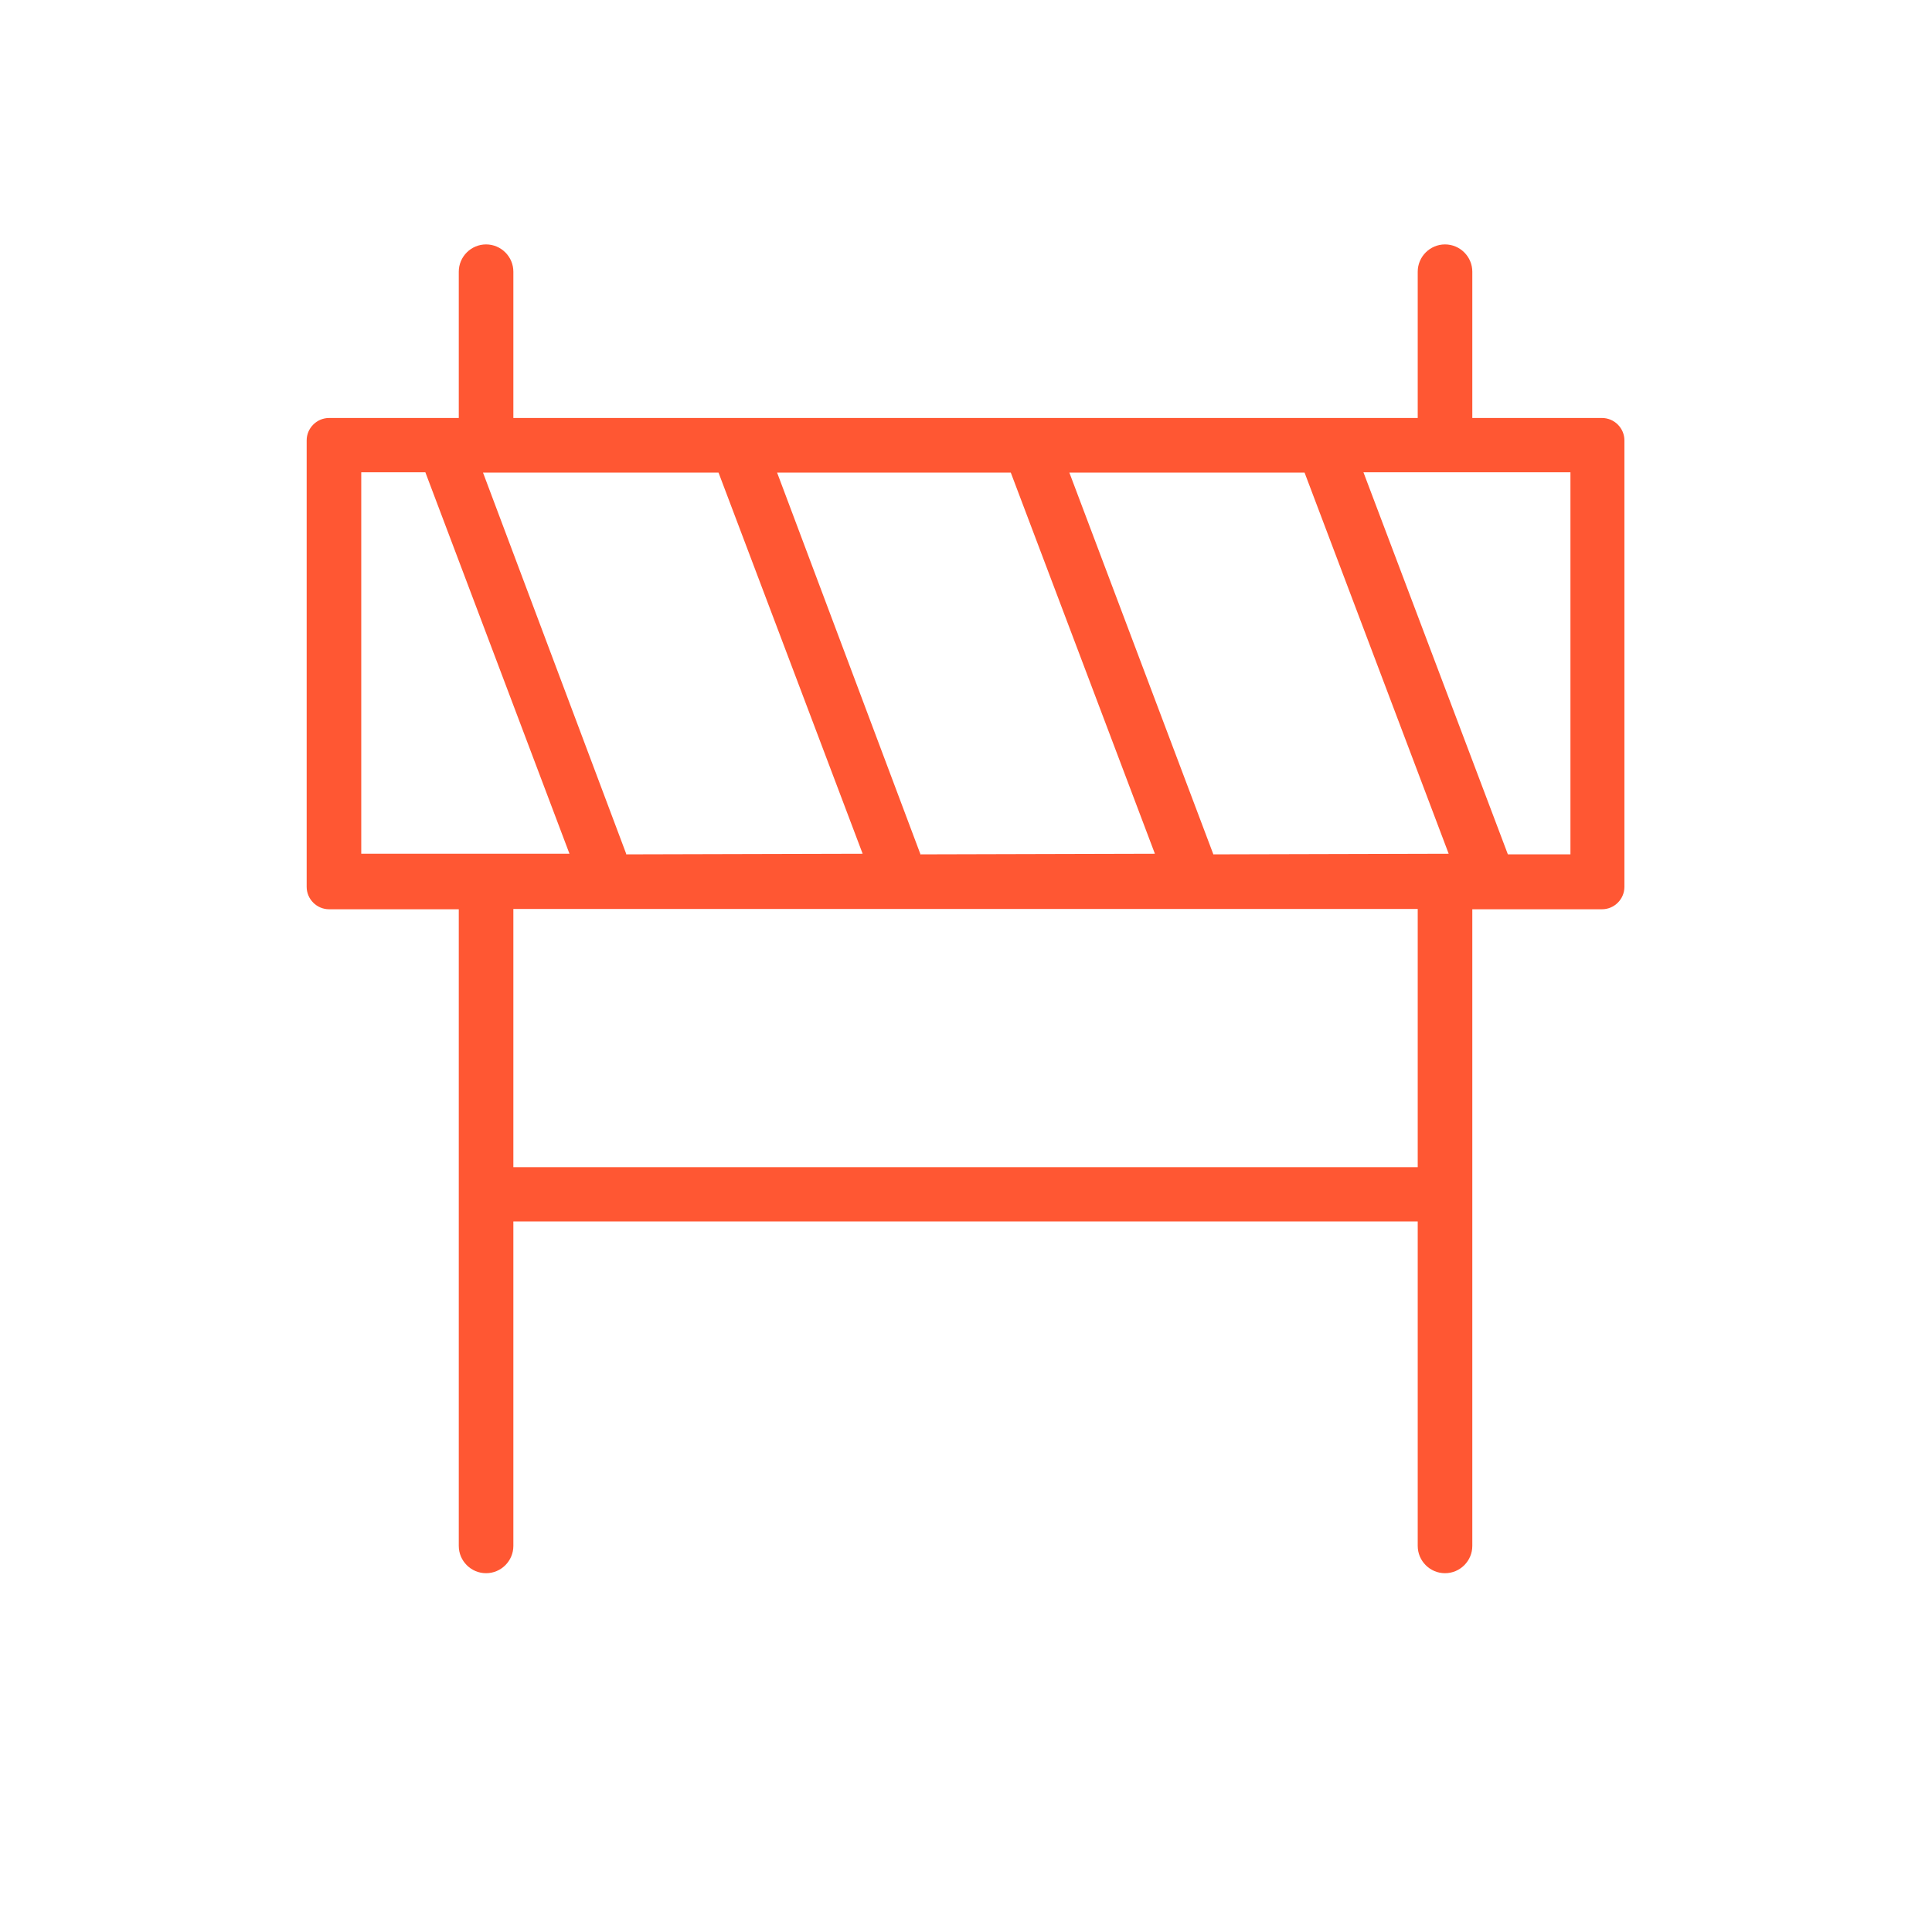
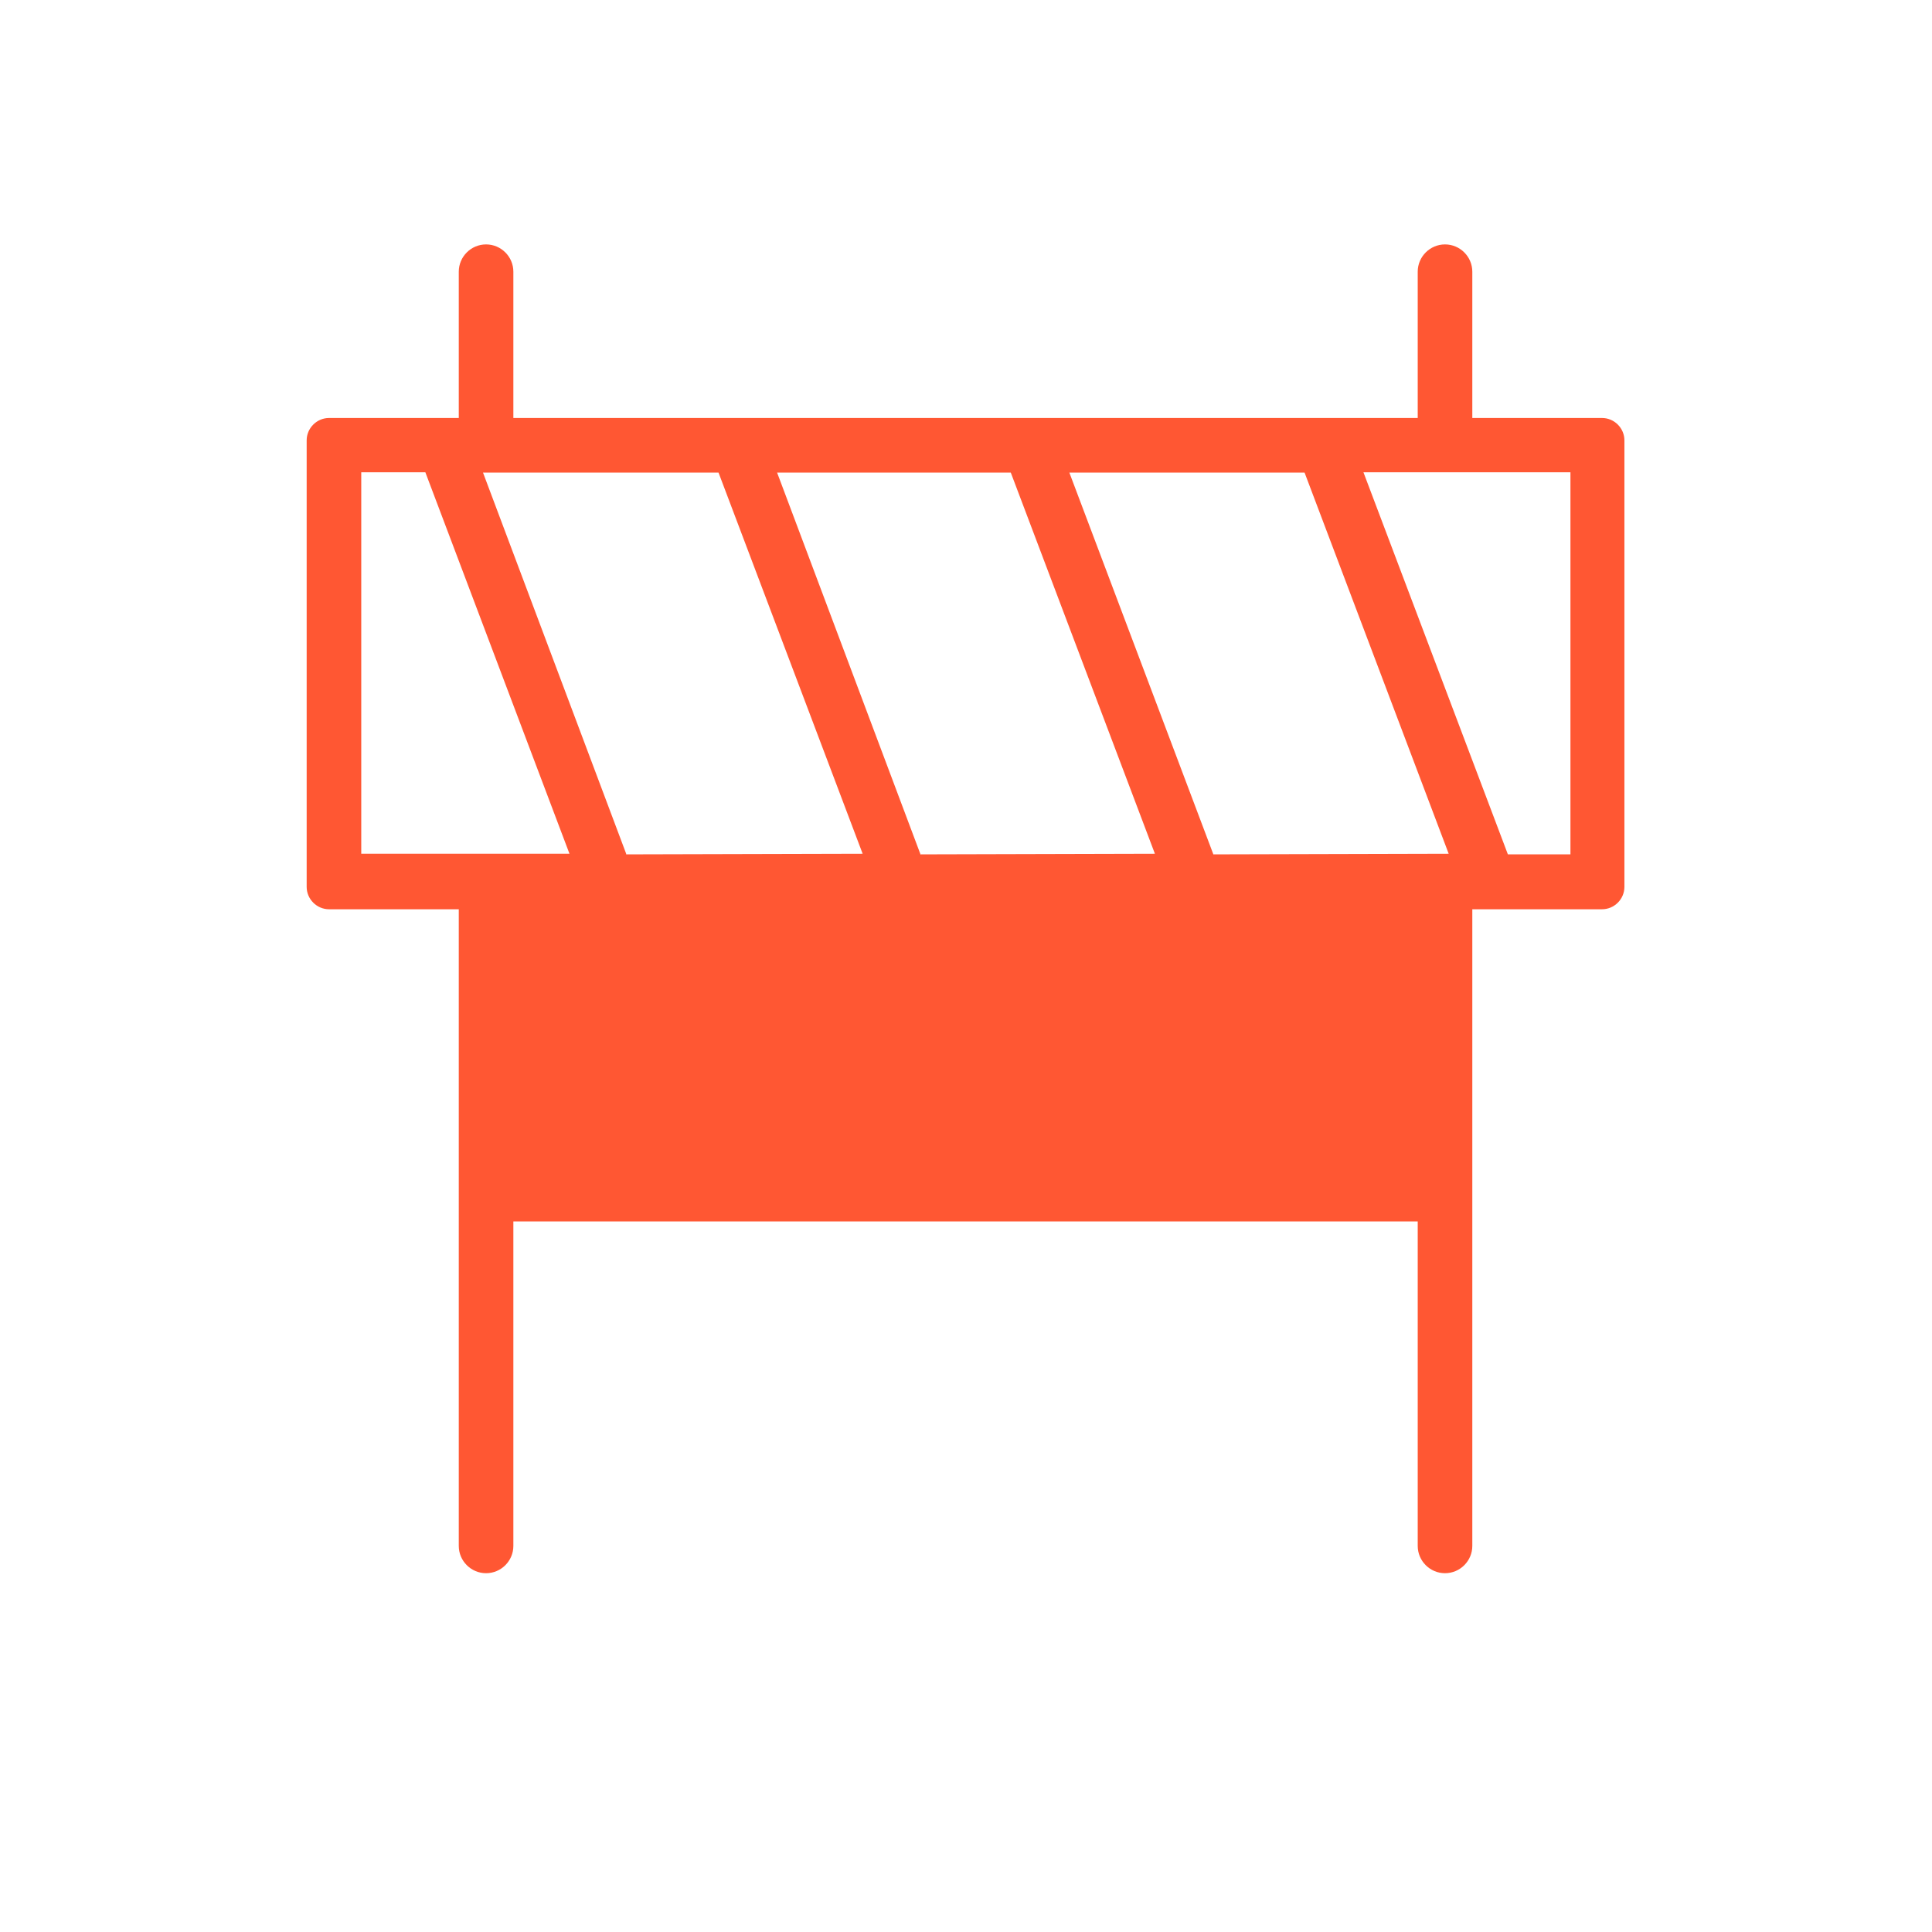
<svg xmlns="http://www.w3.org/2000/svg" width="63" height="63" viewBox="0 0 63 63" fill="none">
-   <path d="M47.12 51.3C46.63 51.3 46.23 50.9 46.23 50.41V39.83H16.74V50.41C16.74 50.9 16.34 51.3 15.85 51.3C15.36 51.3 14.96 50.9 14.96 50.41V29.65H10.73C10.33 29.65 10 29.32 10 28.92V14.36C10 13.96 10.33 13.63 10.73 13.63H14.96V8.86C14.96 8.37 15.36 7.97 15.85 7.97C16.34 7.97 16.74 8.37 16.74 8.86V13.63H46.23V8.86C46.23 8.37 46.63 7.97 47.12 7.97C47.61 7.97 48.01 8.37 48.01 8.86V13.63H52.24C52.64 13.63 52.97 13.96 52.97 14.36V28.92C52.97 29.32 52.64 29.65 52.24 29.65H48.01V50.41C48.01 50.9 47.61 51.3 47.12 51.3ZM16.74 38.06H46.23V29.64H16.74V38.06ZM39.57 27.86L47.24 27.84L42.54 15.41H34.87L39.57 27.87V27.86ZM30.03 27.86L37.66 27.84L32.96 15.41H25.34L30.02 27.87L30.03 27.86ZM20.44 27.86L28.13 27.84L23.43 15.41H15.75L20.43 27.87L20.44 27.86ZM49.16 27.86H51.21V15.4H44.46L49.17 27.86H49.16ZM11.78 27.84H18.57L13.87 15.4H11.78V27.84V27.84Z" fill="#FF5733" />
+   <path d="M47.12 51.3C46.63 51.3 46.23 50.9 46.23 50.41V39.83H16.74V50.41C16.74 50.9 16.34 51.3 15.85 51.3C15.36 51.3 14.96 50.9 14.96 50.41V29.65H10.73C10.33 29.65 10 29.32 10 28.92V14.36C10 13.96 10.33 13.63 10.73 13.63H14.96V8.86C14.96 8.37 15.36 7.97 15.85 7.97C16.34 7.97 16.74 8.37 16.74 8.86V13.63H46.23V8.86C46.23 8.37 46.63 7.97 47.12 7.97C47.61 7.97 48.01 8.37 48.01 8.86V13.63H52.24C52.64 13.63 52.97 13.96 52.97 14.36V28.92C52.97 29.32 52.64 29.65 52.24 29.65H48.01V50.41C48.01 50.9 47.61 51.3 47.12 51.3ZM16.74 38.06H46.23H16.74V38.06ZM39.57 27.86L47.24 27.84L42.54 15.41H34.87L39.57 27.87V27.86ZM30.03 27.86L37.66 27.84L32.96 15.41H25.34L30.02 27.87L30.03 27.86ZM20.44 27.86L28.13 27.84L23.43 15.41H15.75L20.43 27.87L20.44 27.86ZM49.16 27.86H51.21V15.4H44.46L49.17 27.86H49.16ZM11.78 27.84H18.57L13.87 15.4H11.78V27.84V27.84Z" fill="#FF5733" />
</svg>